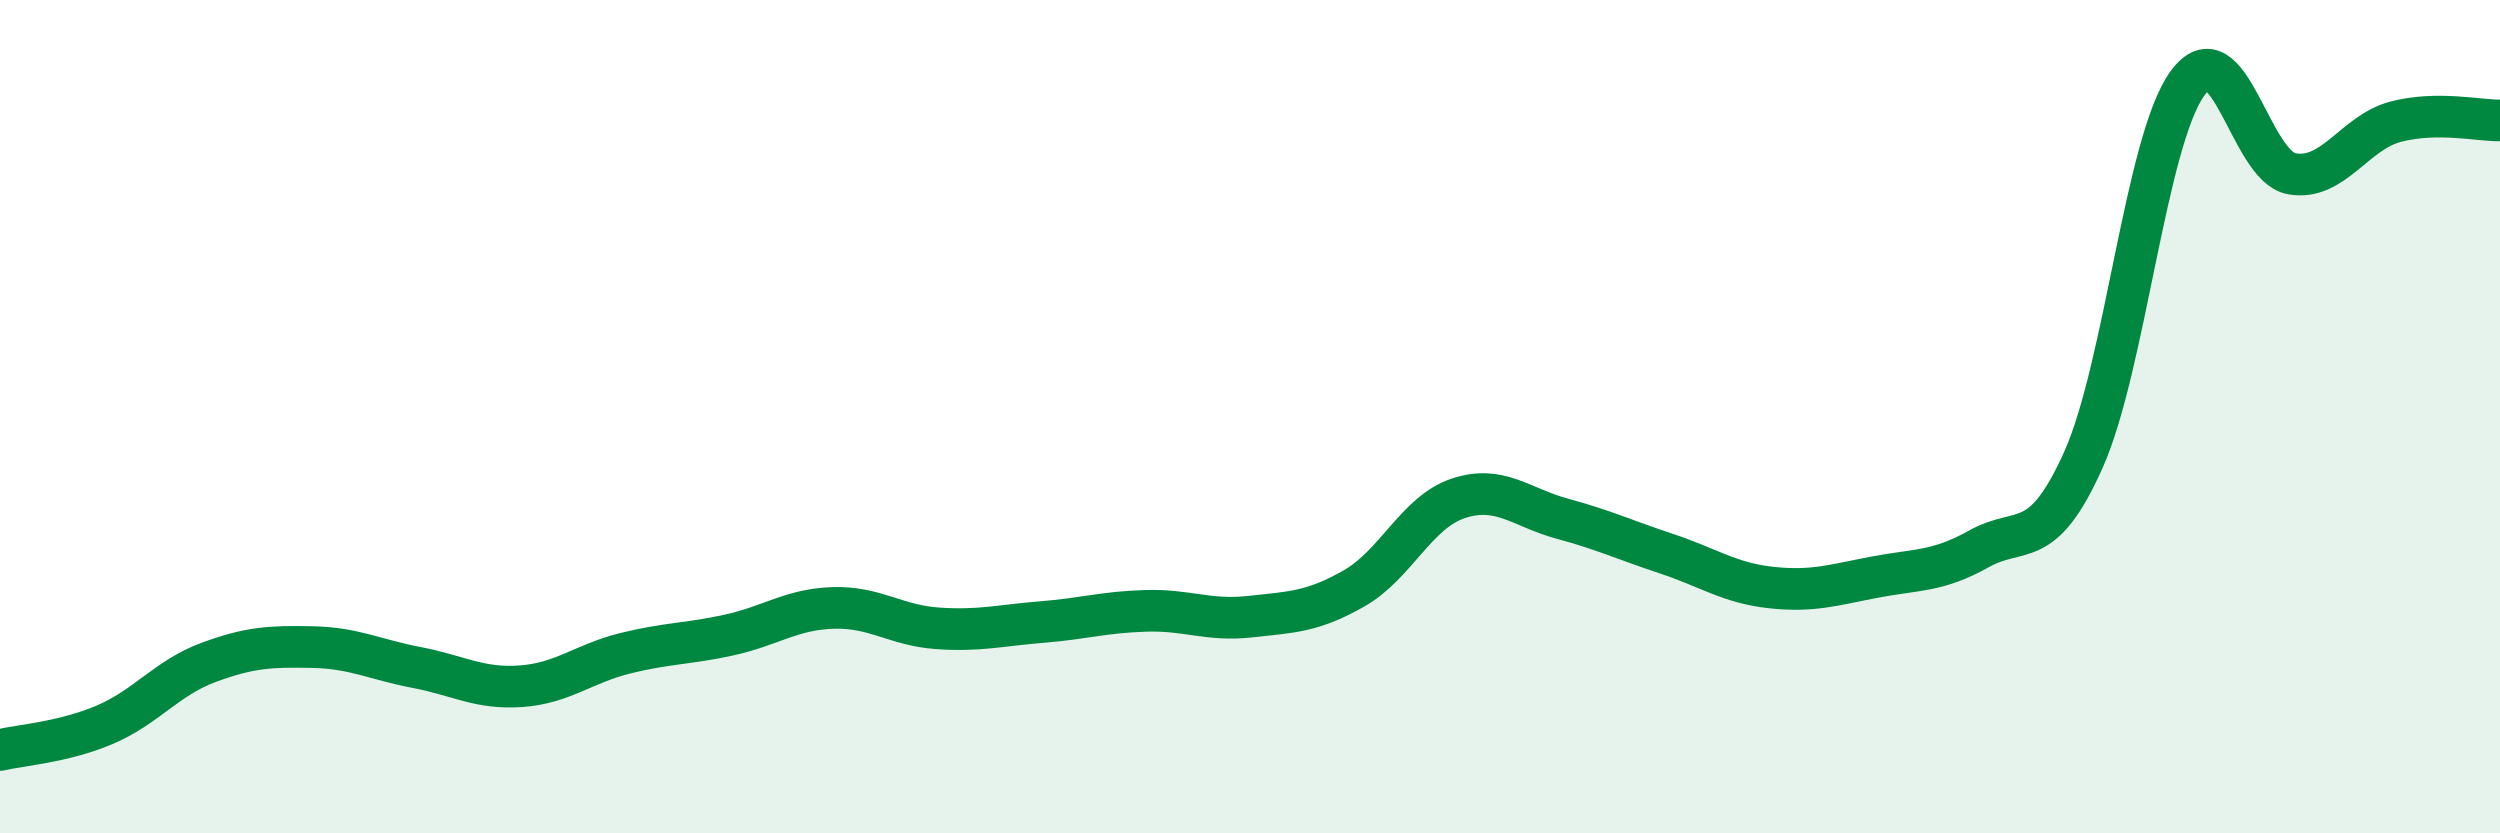
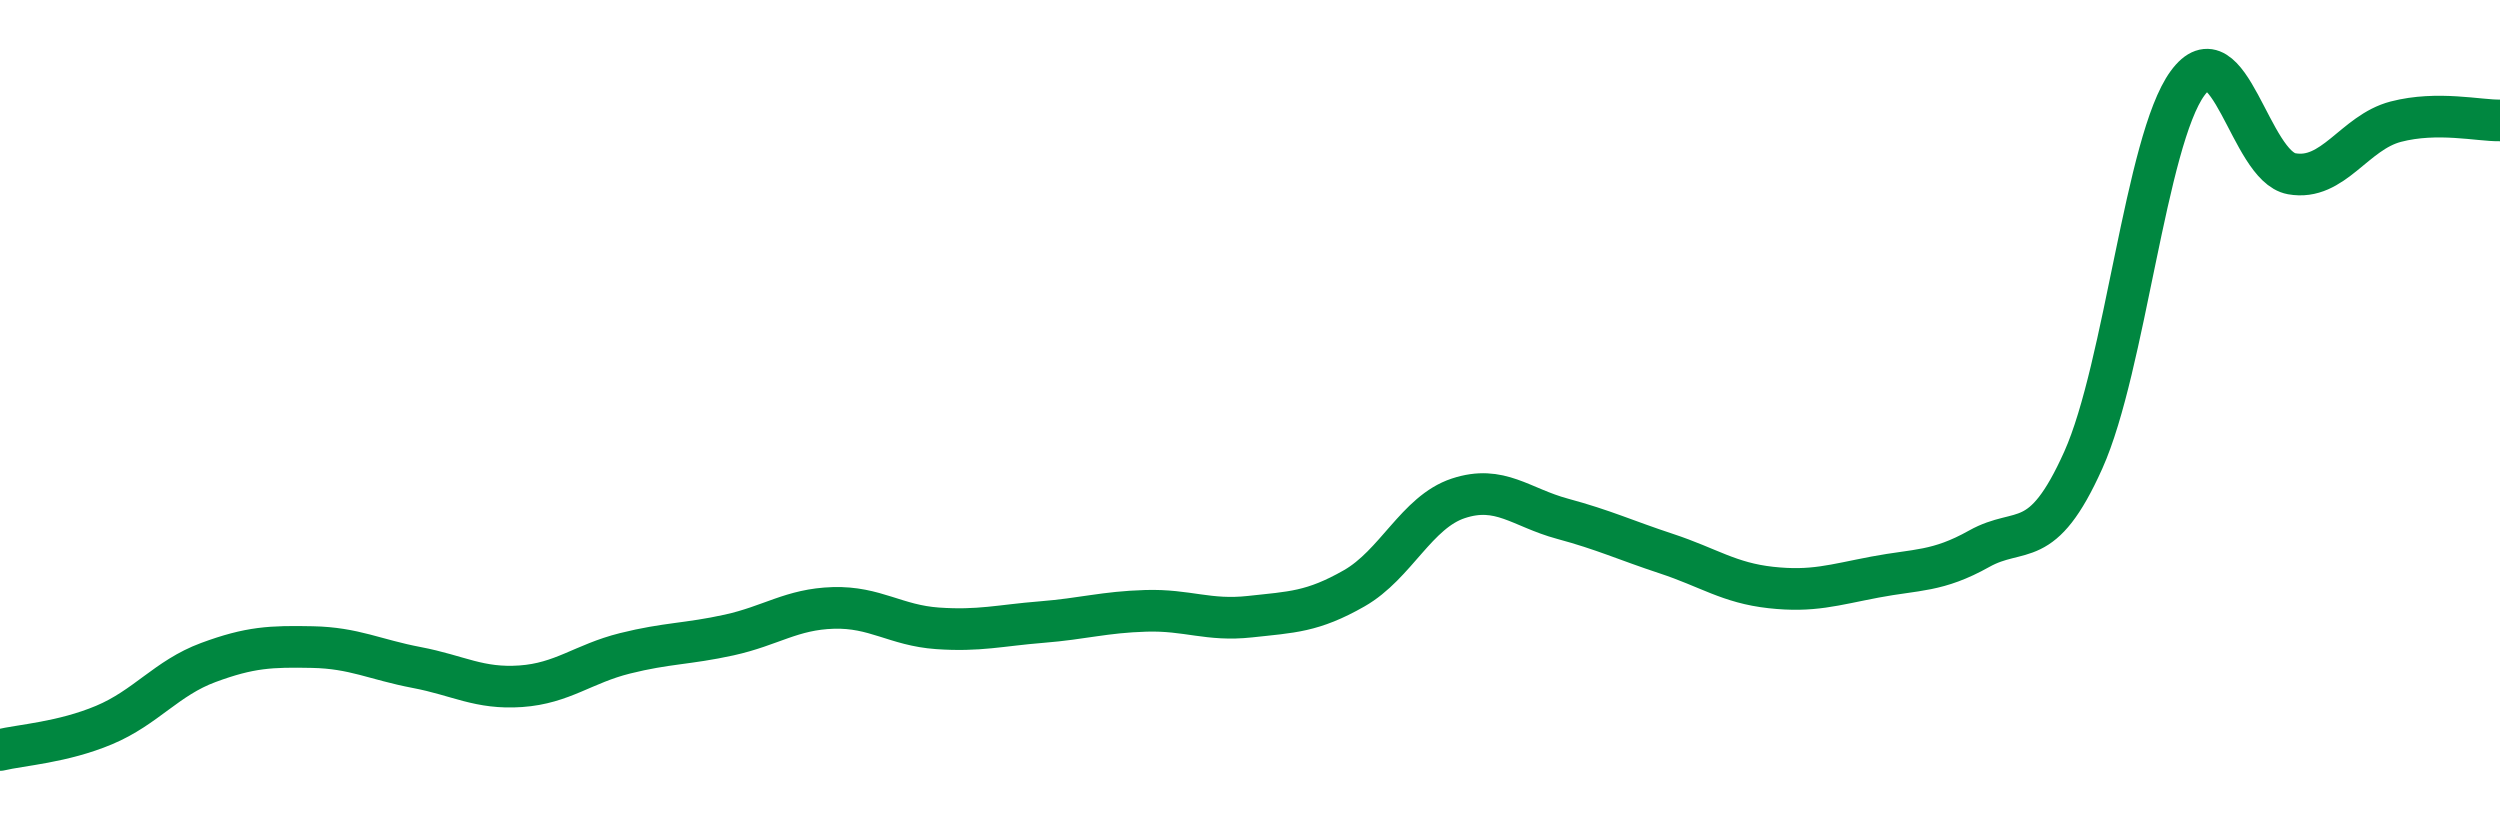
<svg xmlns="http://www.w3.org/2000/svg" width="60" height="20" viewBox="0 0 60 20">
-   <path d="M 0,18 C 0.5,17.88 1.5,17.82 2.5,17.4 C 3.5,16.98 4,16.27 5,15.9 C 6,15.53 6.5,15.51 7.5,15.53 C 8.5,15.55 9,15.83 10,16.02 C 11,16.21 11.5,16.54 12.5,16.47 C 13.5,16.4 14,15.93 15,15.68 C 16,15.43 16.5,15.46 17.5,15.24 C 18.5,15.02 19,14.62 20,14.59 C 21,14.56 21.5,15.01 22.5,15.08 C 23.5,15.15 24,15.01 25,14.93 C 26,14.85 26.5,14.69 27.5,14.66 C 28.5,14.63 29,14.91 30,14.8 C 31,14.69 31.5,14.69 32.5,14.12 C 33.5,13.55 34,12.29 35,11.96 C 36,11.63 36.5,12.18 37.5,12.45 C 38.5,12.72 39,12.96 40,13.29 C 41,13.62 41.5,13.99 42.5,14.1 C 43.5,14.21 44,14.04 45,13.85 C 46,13.66 46.5,13.73 47.5,13.17 C 48.5,12.61 49,13.27 50,11.04 C 51,8.81 51.5,3.37 52.5,2 C 53.5,0.63 54,3.99 55,4.17 C 56,4.35 56.5,3.18 57.5,2.92 C 58.5,2.66 59.5,2.9 60,2.89L60 20L0 20Z" fill="#008740" opacity="0.1" stroke-linecap="round" stroke-linejoin="round" />
  <path d="M 0,18 C 0.5,17.88 1.5,17.82 2.5,17.4 C 3.5,16.98 4,16.27 5,15.9 C 6,15.53 6.5,15.51 7.5,15.53 C 8.5,15.55 9,15.83 10,16.02 C 11,16.21 11.5,16.54 12.5,16.47 C 13.5,16.4 14,15.93 15,15.68 C 16,15.43 16.5,15.46 17.5,15.24 C 18.5,15.02 19,14.62 20,14.59 C 21,14.56 21.5,15.01 22.5,15.08 C 23.5,15.15 24,15.01 25,14.93 C 26,14.85 26.5,14.69 27.5,14.66 C 28.5,14.63 29,14.91 30,14.8 C 31,14.69 31.5,14.69 32.5,14.12 C 33.5,13.55 34,12.29 35,11.96 C 36,11.63 36.5,12.18 37.5,12.45 C 38.5,12.72 39,12.96 40,13.29 C 41,13.62 41.5,13.99 42.5,14.1 C 43.5,14.21 44,14.04 45,13.85 C 46,13.66 46.5,13.73 47.5,13.17 C 48.5,12.61 49,13.27 50,11.04 C 51,8.81 51.5,3.37 52.5,2 C 53.5,0.63 54,3.99 55,4.17 C 56,4.35 56.5,3.18 57.5,2.92 C 58.5,2.66 59.5,2.9 60,2.89" stroke="#008740" stroke-width="1" fill="none" stroke-linecap="round" stroke-linejoin="round" />
</svg>